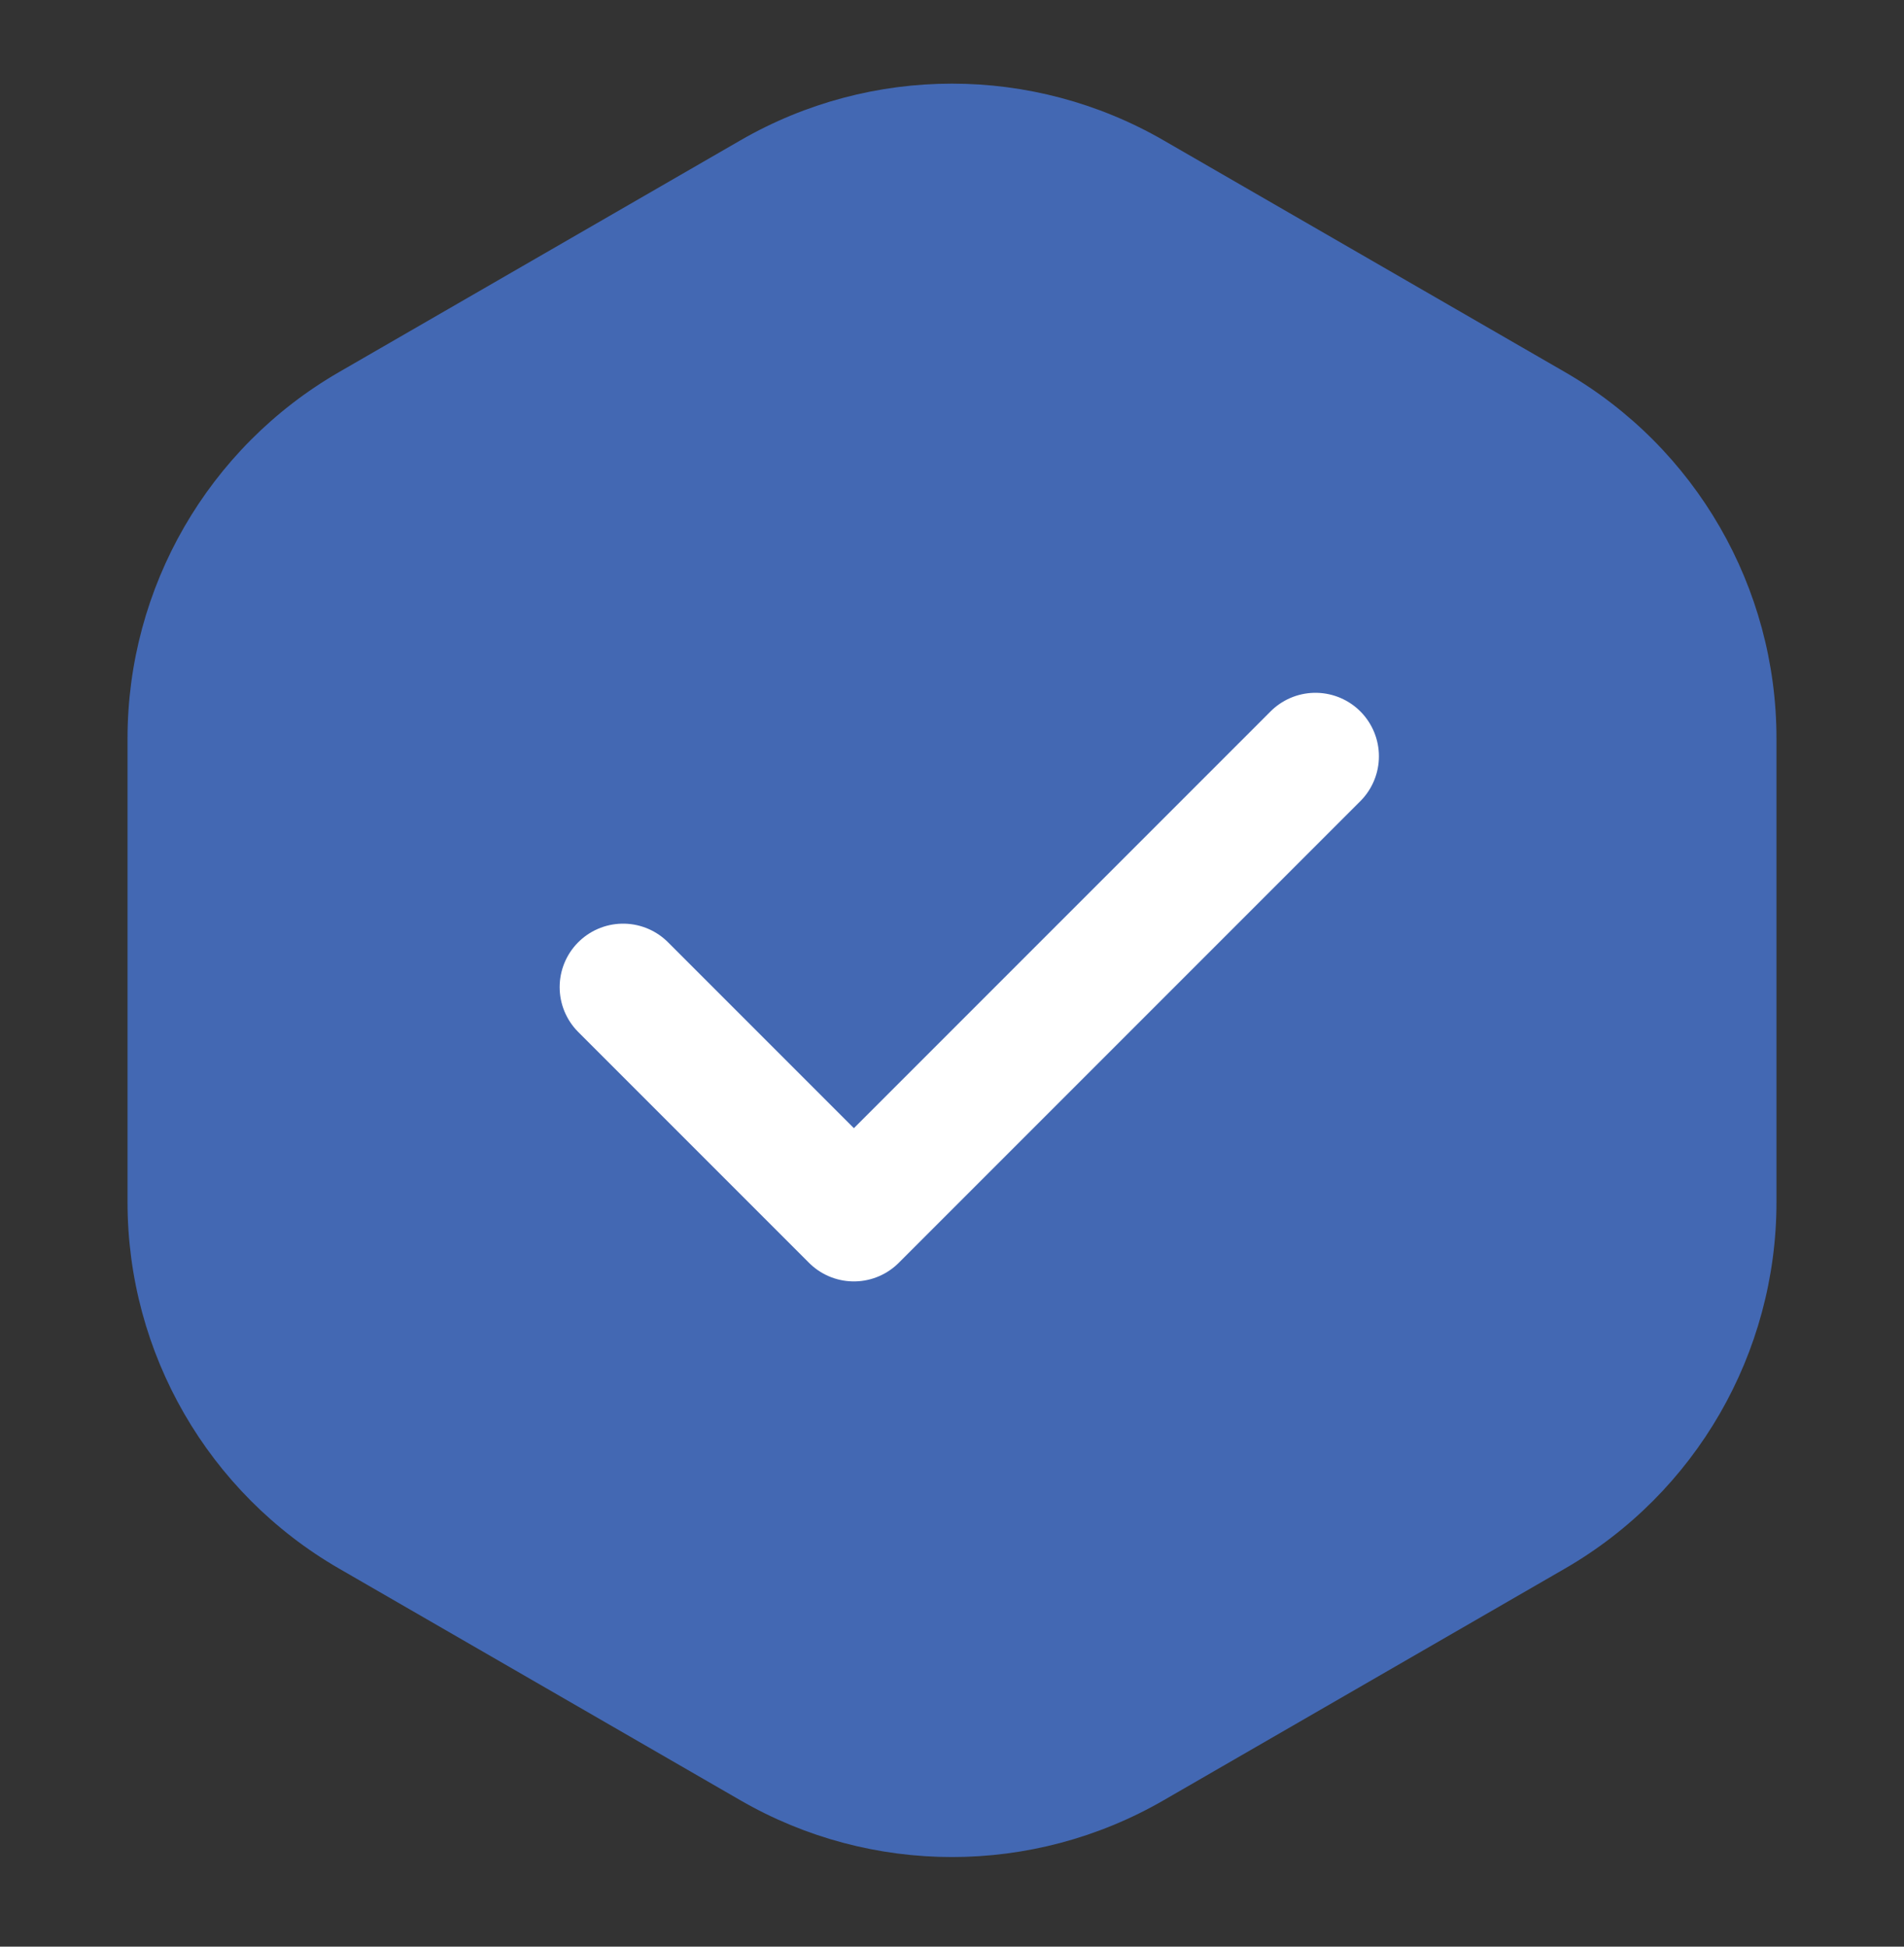
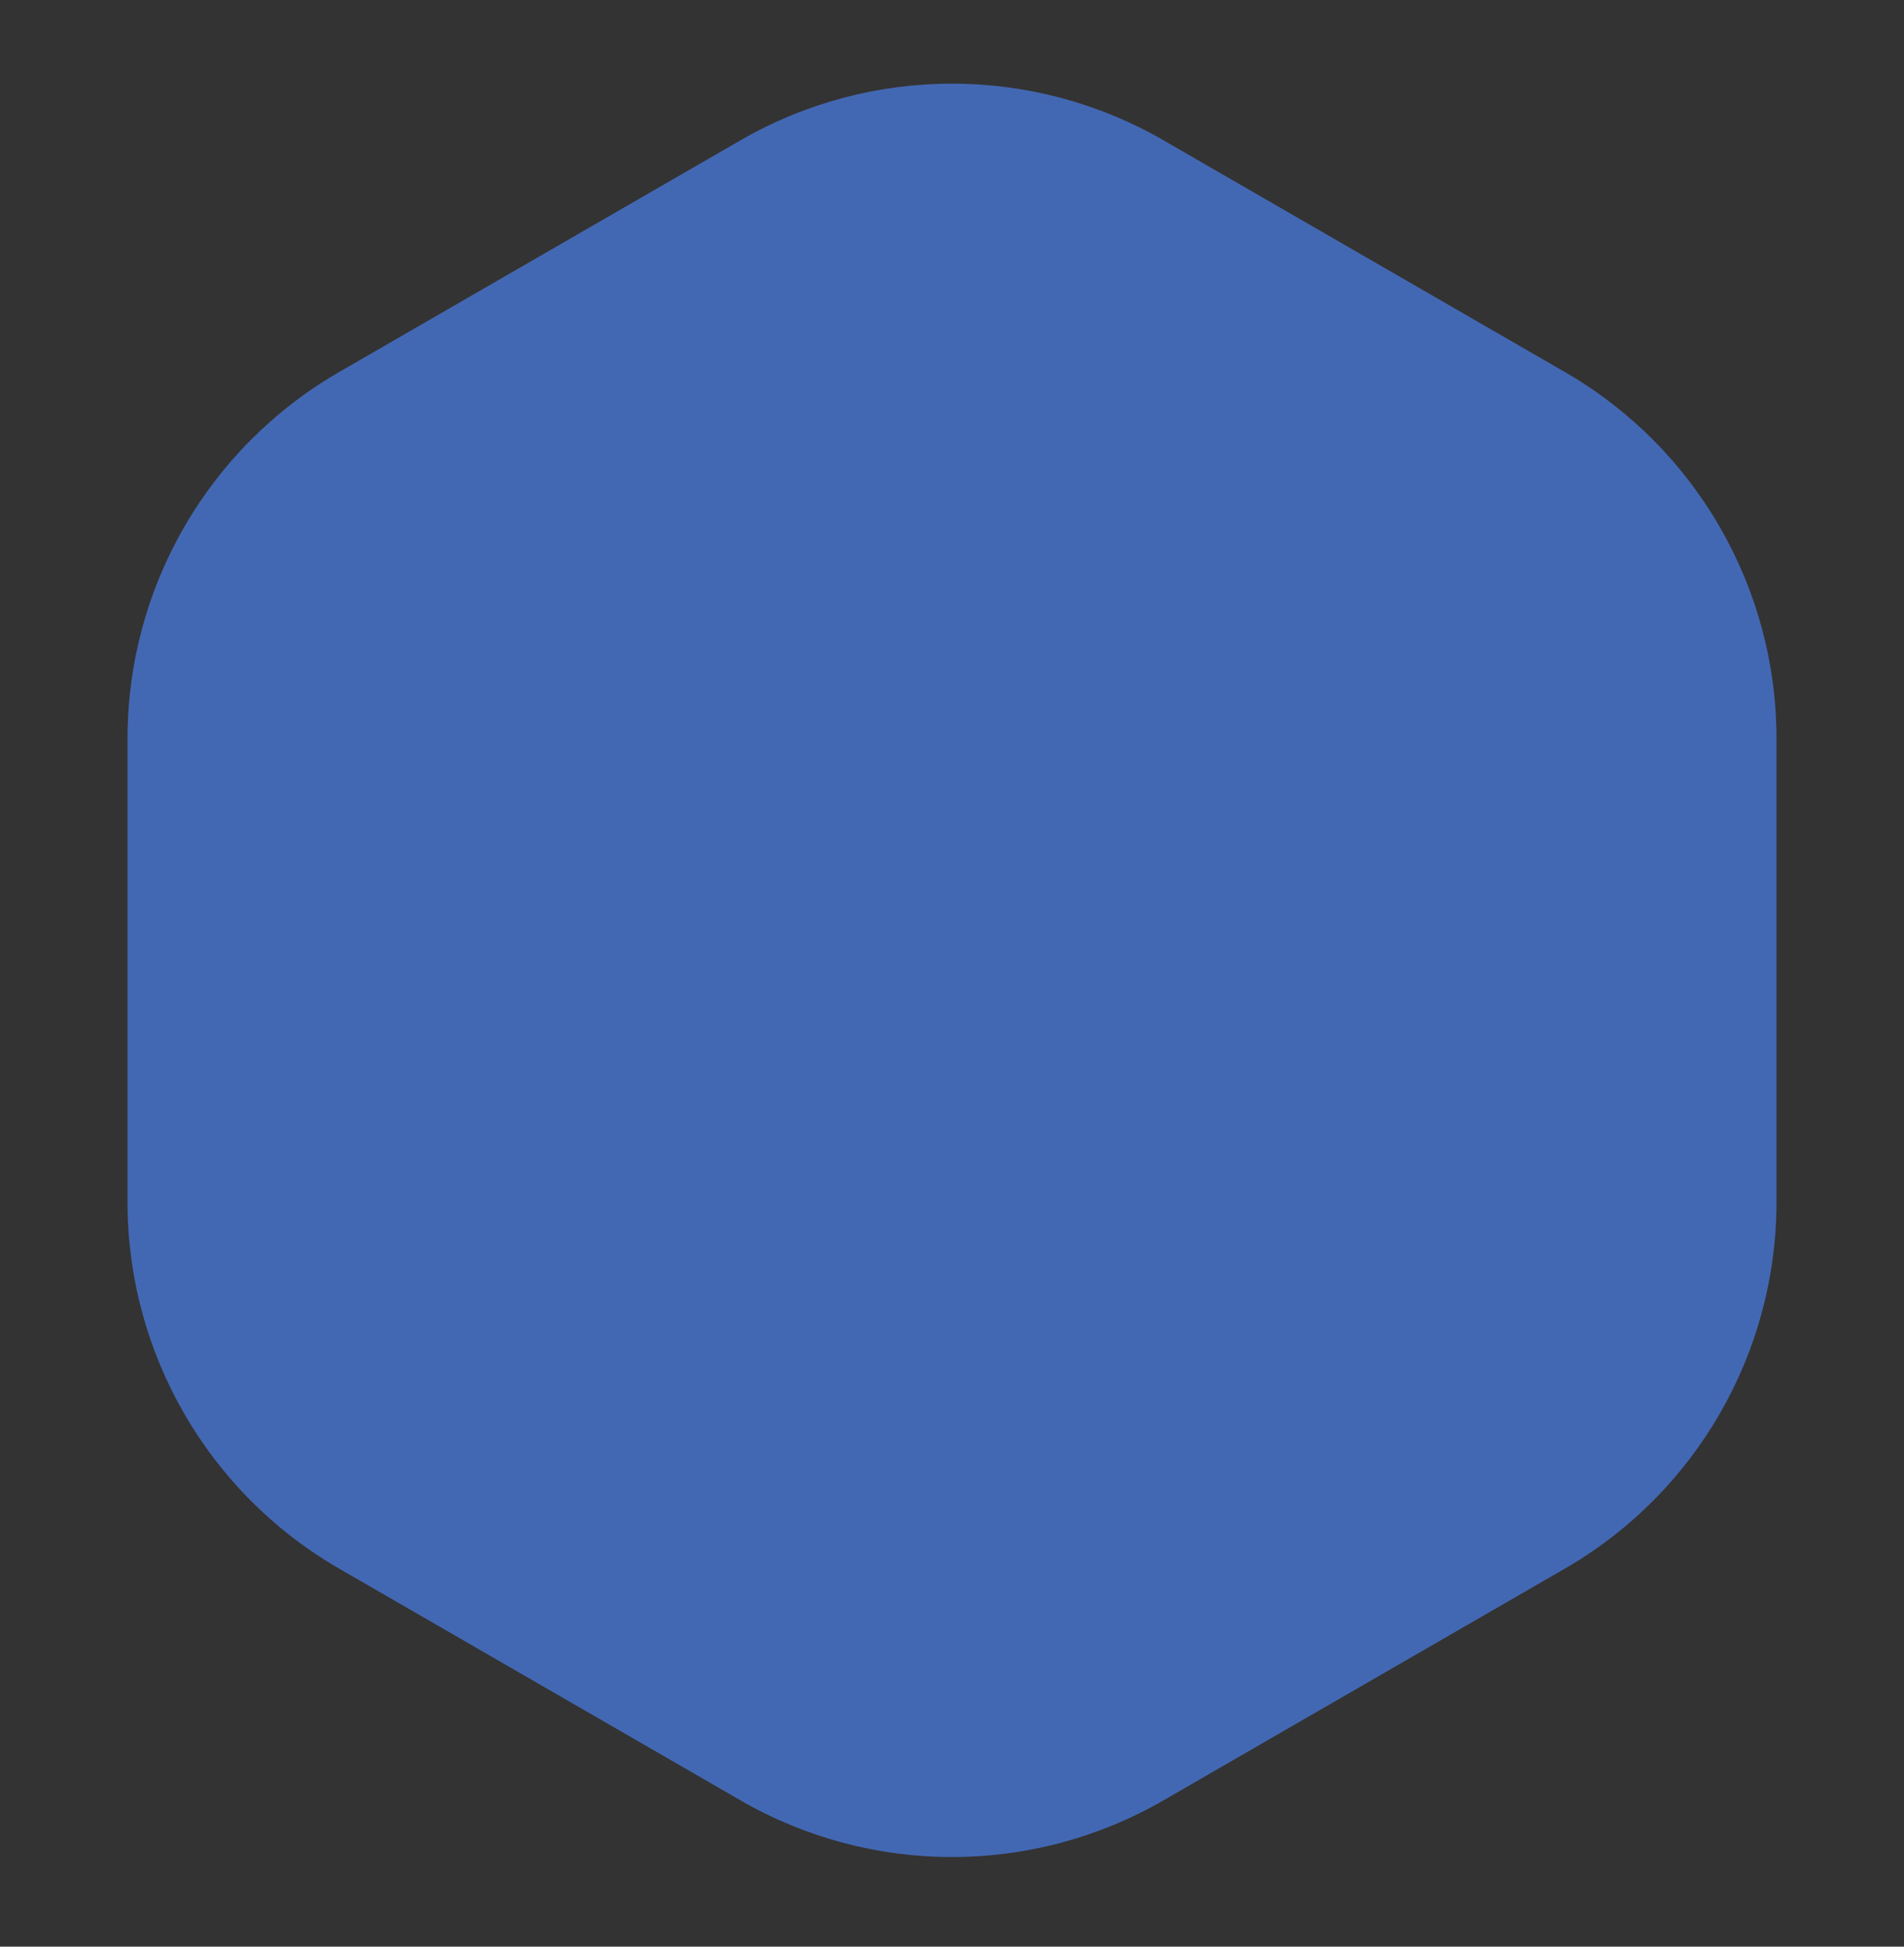
<svg xmlns="http://www.w3.org/2000/svg" width="45" height="46" viewBox="0 0 45 46" fill="none">
  <rect x="0" y="0" width="45" height="46" fill="#333333" stroke="none" />
  <path d="M17.5 3.316C20.594 1.53 24.406 1.53 27.5 3.316L36.986 8.792C40.08 10.579 41.986 13.88 41.986 17.453V28.406C41.986 31.978 40.08 35.28 36.986 37.066L27.5 42.542C24.406 44.329 20.594 44.329 17.5 42.542L8.014 37.066C4.92 35.28 3.014 31.978 3.014 28.406L3.014 17.453C3.014 13.88 4.92 10.579 8.014 8.792L17.5 3.316Z" fill="#4368B3" />
-   <path d="M31.09 17.871L20.181 28.78L14.727 23.326" stroke="white" stroke-width="3" stroke-linecap="round" stroke-linejoin="round" />
</svg>